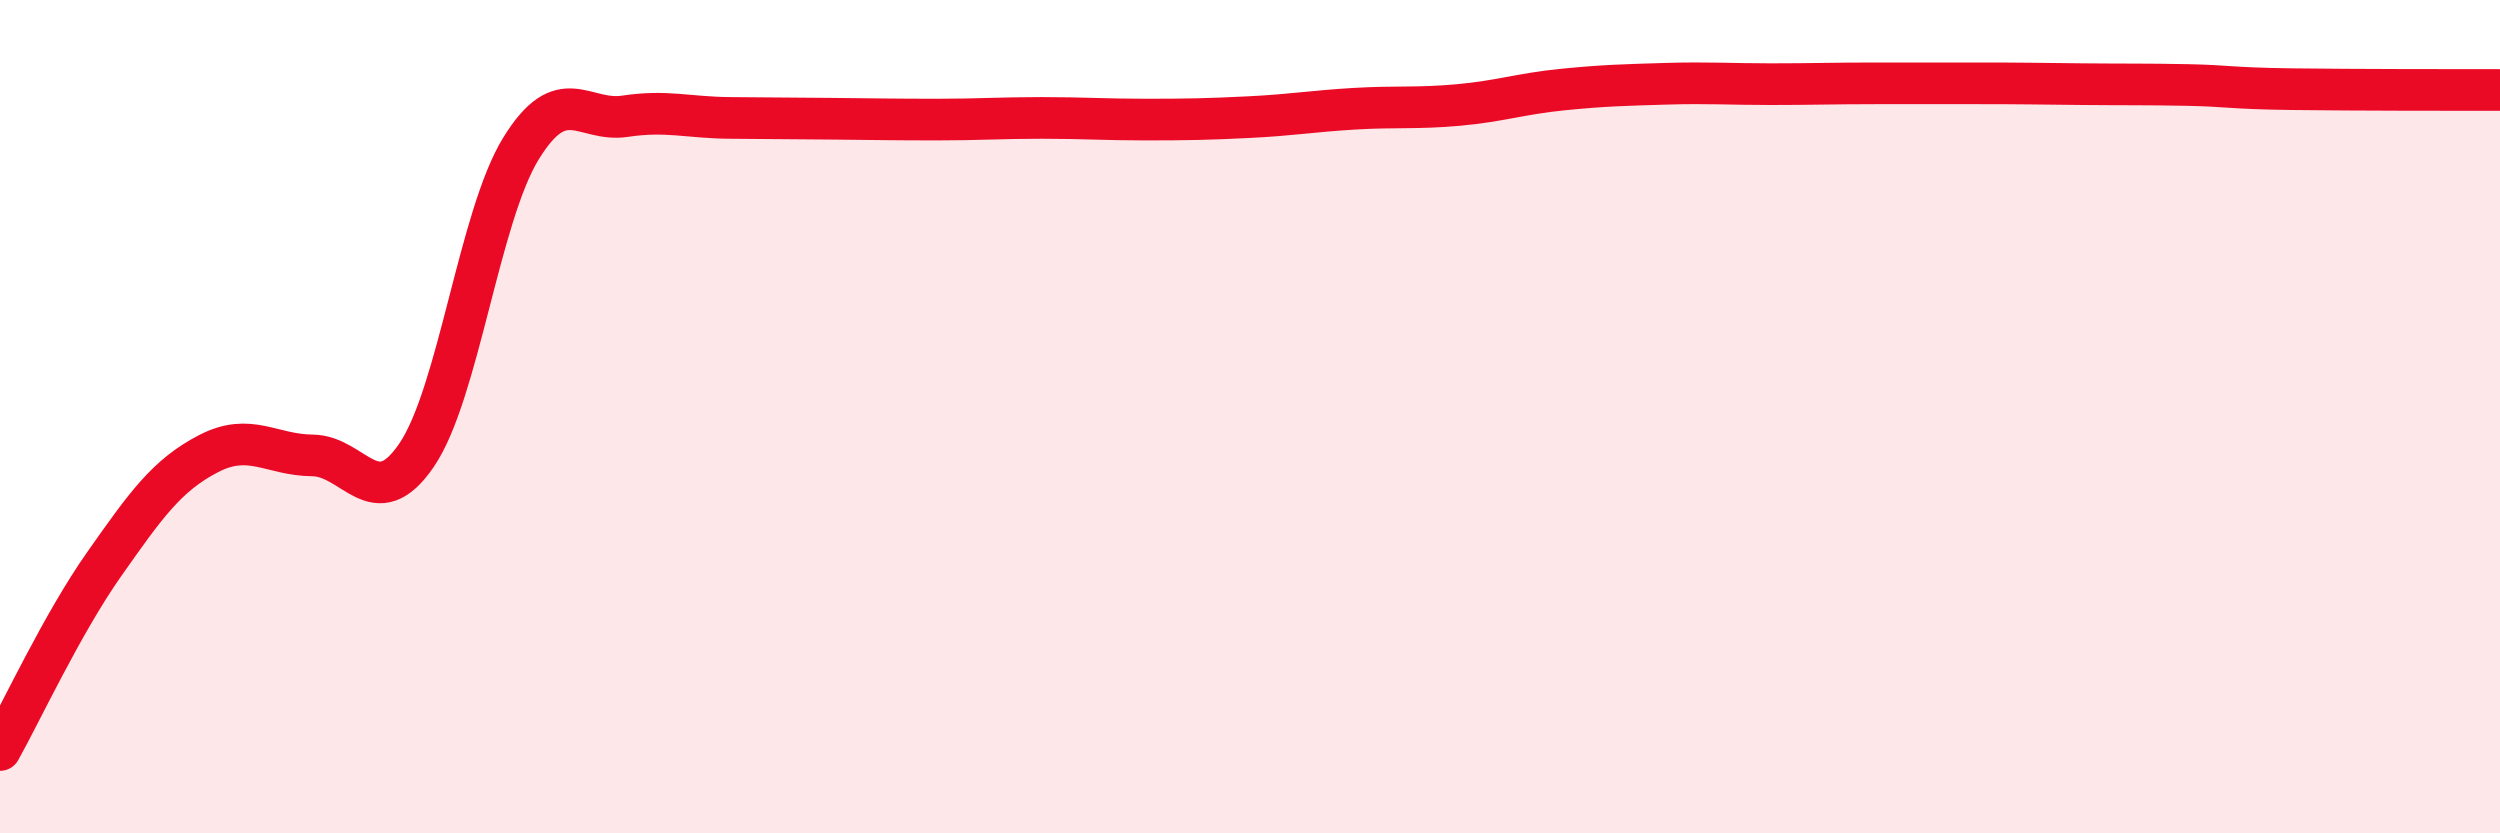
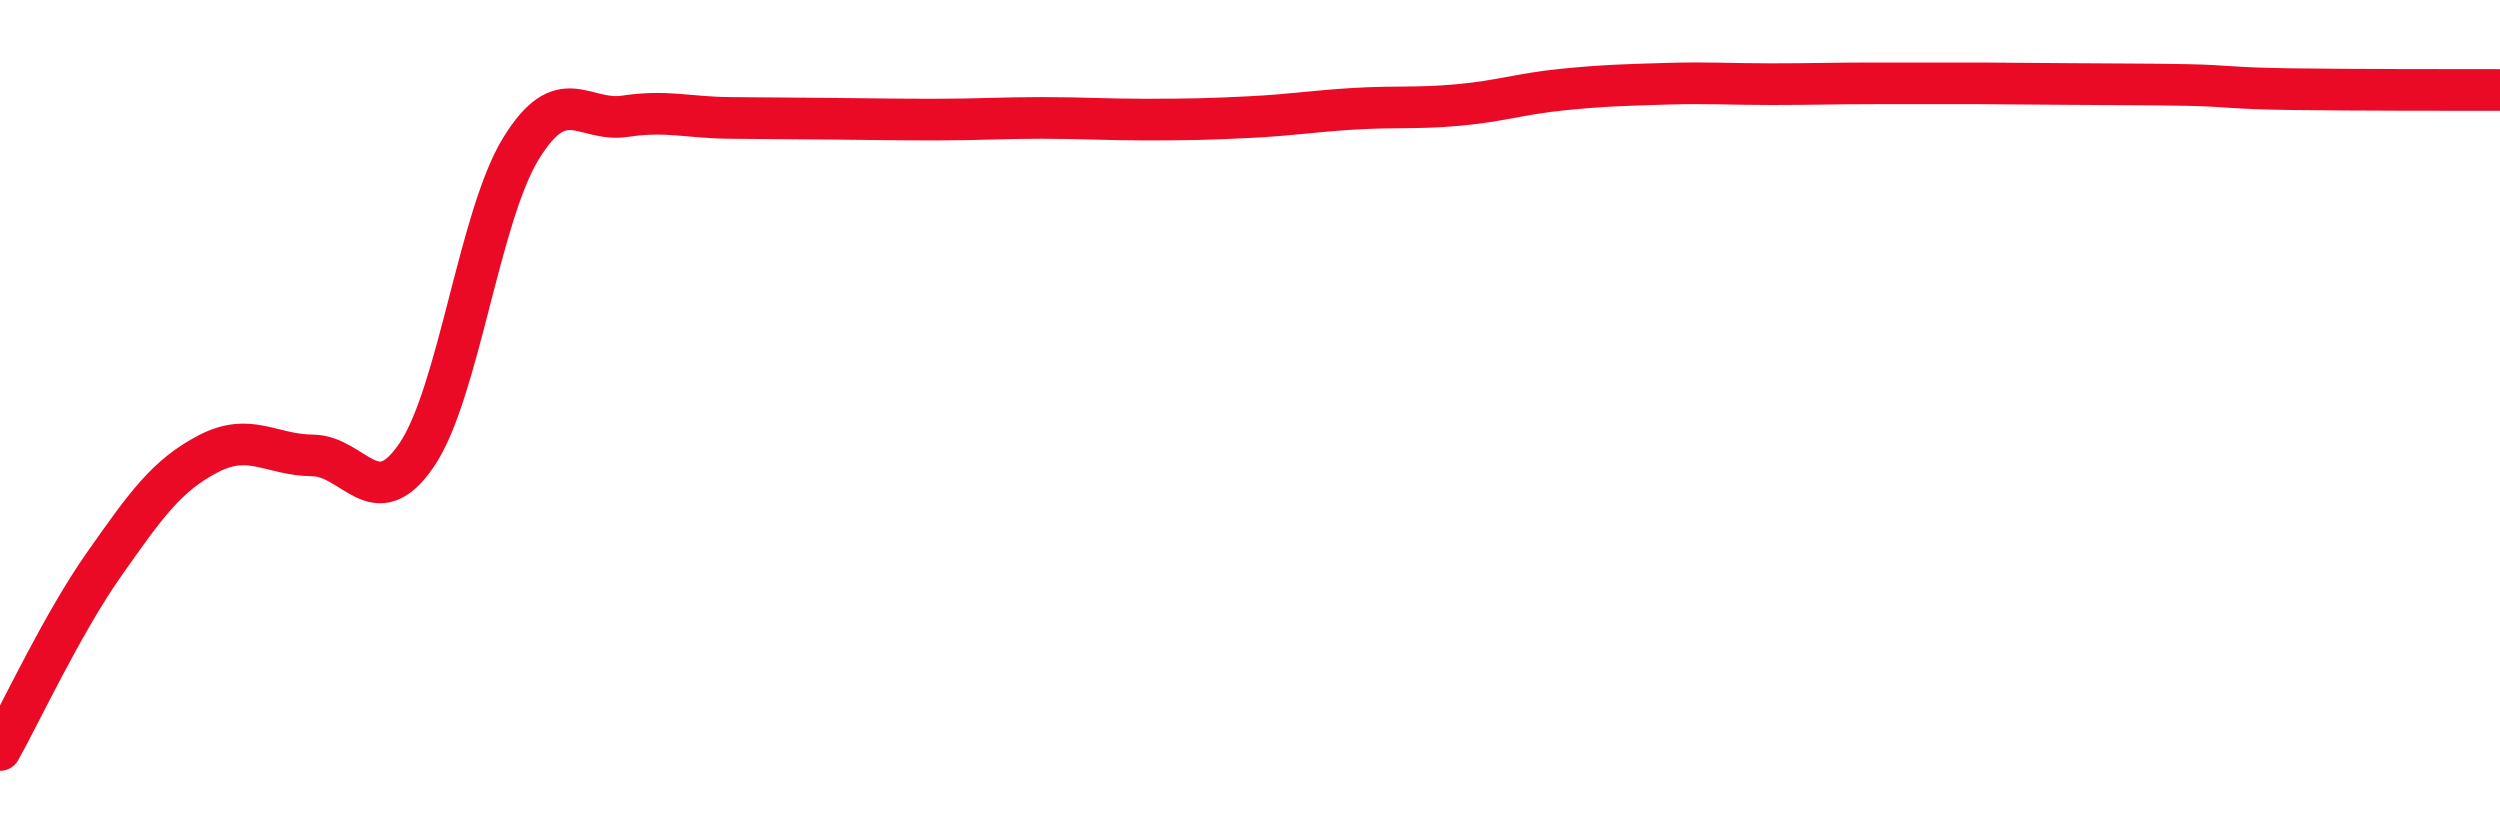
<svg xmlns="http://www.w3.org/2000/svg" width="60" height="20" viewBox="0 0 60 20">
-   <path d="M 0,18 C 0.5,17.11 1.5,14.96 2.5,13.54 C 3.5,12.12 4,11.41 5,10.89 C 6,10.37 6.5,10.92 7.5,10.93 C 8.5,10.94 9,12.39 10,10.92 C 11,9.45 11.5,5.2 12.5,3.57 C 13.5,1.94 14,2.94 15,2.79 C 16,2.64 16.5,2.82 17.5,2.83 C 18.5,2.84 19,2.84 20,2.85 C 21,2.86 21.5,2.87 22.5,2.87 C 23.5,2.87 24,2.83 25,2.83 C 26,2.83 26.5,2.87 27.5,2.87 C 28.5,2.87 29,2.86 30,2.81 C 31,2.76 31.5,2.67 32.5,2.61 C 33.5,2.55 34,2.61 35,2.52 C 36,2.43 36.5,2.25 37.5,2.15 C 38.5,2.05 39,2.04 40,2.01 C 41,1.98 41.5,2.02 42.5,2.02 C 43.5,2.02 44,2 45,2 C 46,2 46.5,2 47.5,2 C 48.5,2 49,2.01 50,2.02 C 51,2.03 51.5,2.02 52.5,2.04 C 53.5,2.06 53.5,2.12 55,2.14 C 56.5,2.16 59,2.16 60,2.16L60 20L0 20Z" fill="#EB0A25" opacity="0.1" stroke-linecap="round" stroke-linejoin="round" />
-   <path d="M 0,18 C 0.5,17.11 1.5,14.96 2.5,13.54 C 3.5,12.12 4,11.41 5,10.89 C 6,10.37 6.5,10.92 7.5,10.93 C 8.5,10.94 9,12.39 10,10.92 C 11,9.45 11.5,5.2 12.5,3.57 C 13.5,1.94 14,2.94 15,2.79 C 16,2.64 16.5,2.82 17.5,2.83 C 18.5,2.84 19,2.84 20,2.85 C 21,2.86 21.5,2.87 22.5,2.87 C 23.5,2.87 24,2.83 25,2.83 C 26,2.83 26.5,2.87 27.5,2.87 C 28.5,2.87 29,2.86 30,2.81 C 31,2.76 31.5,2.67 32.5,2.61 C 33.5,2.55 34,2.61 35,2.52 C 36,2.43 36.5,2.25 37.5,2.15 C 38.5,2.05 39,2.04 40,2.01 C 41,1.98 41.5,2.02 42.5,2.02 C 43.5,2.02 44,2 45,2 C 46,2 46.5,2 47.5,2 C 48.5,2 49,2.01 50,2.02 C 51,2.03 51.5,2.02 52.5,2.04 C 53.5,2.06 53.5,2.12 55,2.14 C 56.5,2.16 59,2.16 60,2.16" stroke="#EB0A25" stroke-width="1" fill="none" stroke-linecap="round" stroke-linejoin="round" />
+   <path d="M 0,18 C 0.5,17.11 1.5,14.96 2.5,13.54 C 3.5,12.12 4,11.41 5,10.89 C 6,10.37 6.5,10.92 7.5,10.93 C 8.5,10.94 9,12.39 10,10.92 C 11,9.45 11.5,5.2 12.5,3.57 C 13.5,1.94 14,2.94 15,2.79 C 16,2.64 16.5,2.82 17.5,2.83 C 18.5,2.84 19,2.84 20,2.85 C 21,2.86 21.5,2.87 22.5,2.87 C 23.5,2.87 24,2.83 25,2.83 C 26,2.83 26.5,2.87 27.5,2.87 C 28.5,2.87 29,2.86 30,2.81 C 31,2.76 31.5,2.67 32.5,2.61 C 33.5,2.55 34,2.61 35,2.52 C 36,2.43 36.5,2.25 37.5,2.15 C 38.5,2.05 39,2.04 40,2.01 C 41,1.98 41.5,2.02 42.5,2.02 C 43.5,2.02 44,2 45,2 C 46,2 46.5,2 47.5,2 C 51,2.03 51.5,2.02 52.5,2.04 C 53.5,2.06 53.5,2.12 55,2.14 C 56.5,2.16 59,2.16 60,2.16" stroke="#EB0A25" stroke-width="1" fill="none" stroke-linecap="round" stroke-linejoin="round" />
</svg>